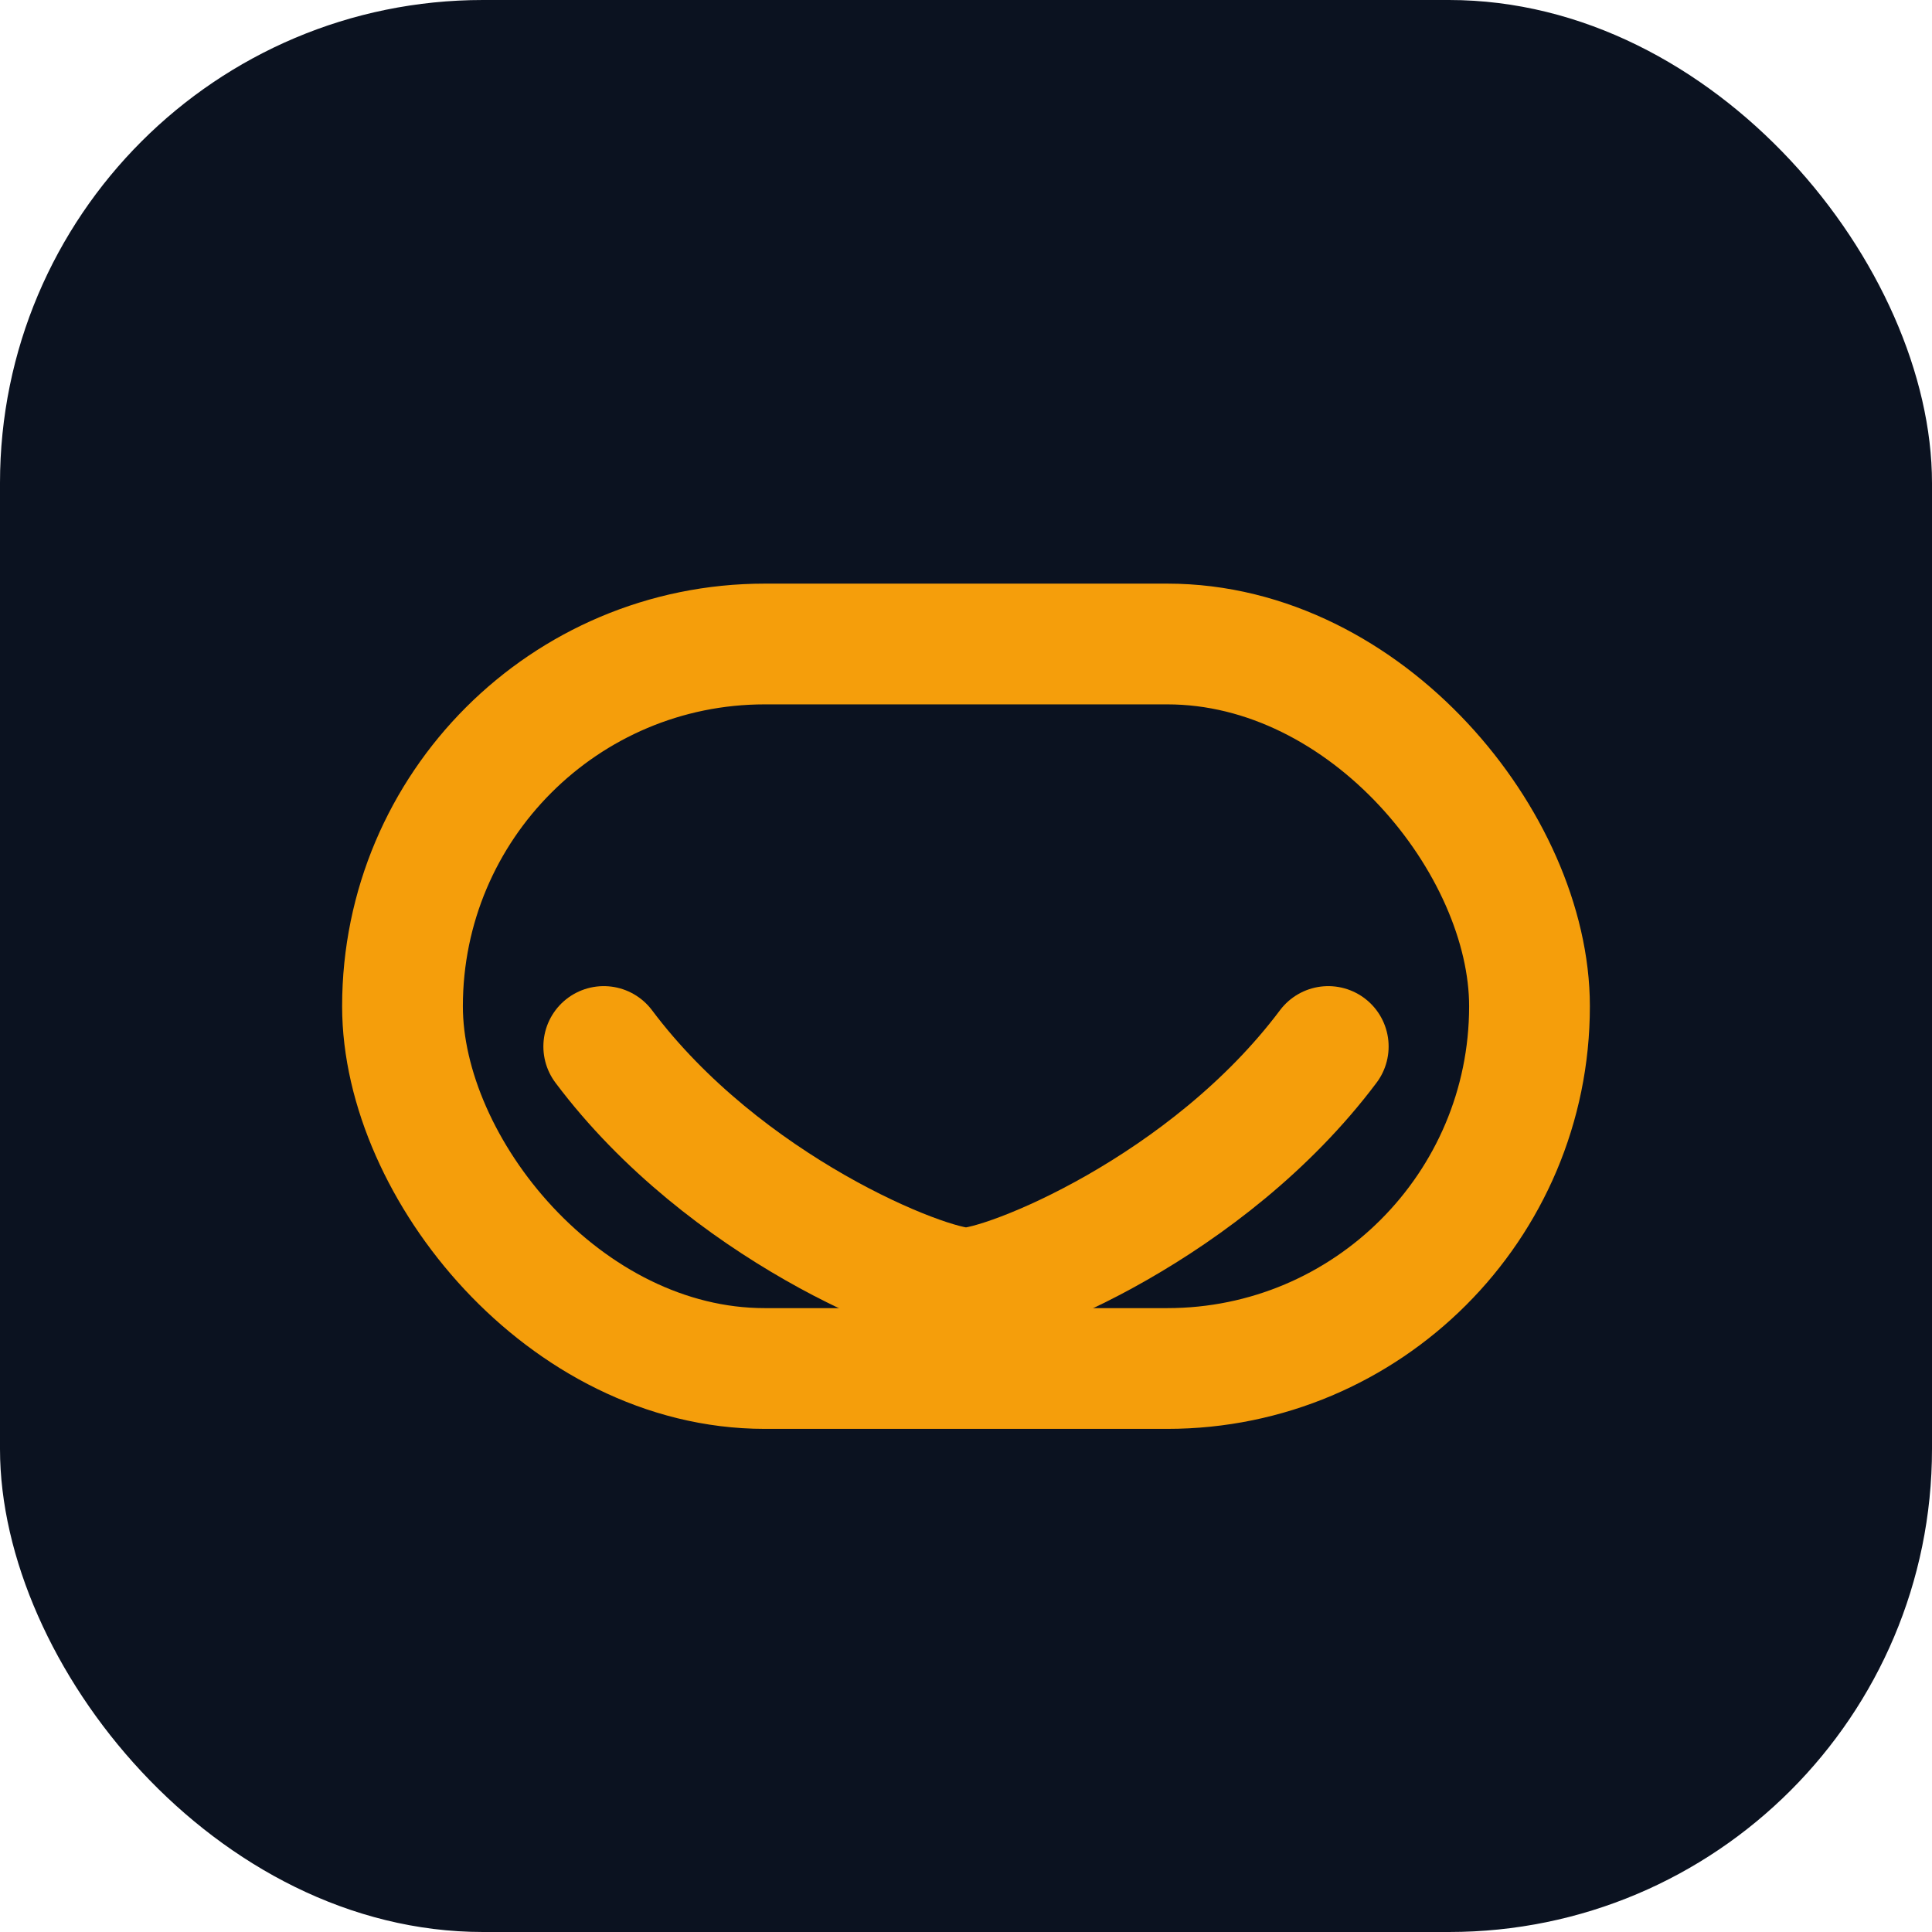
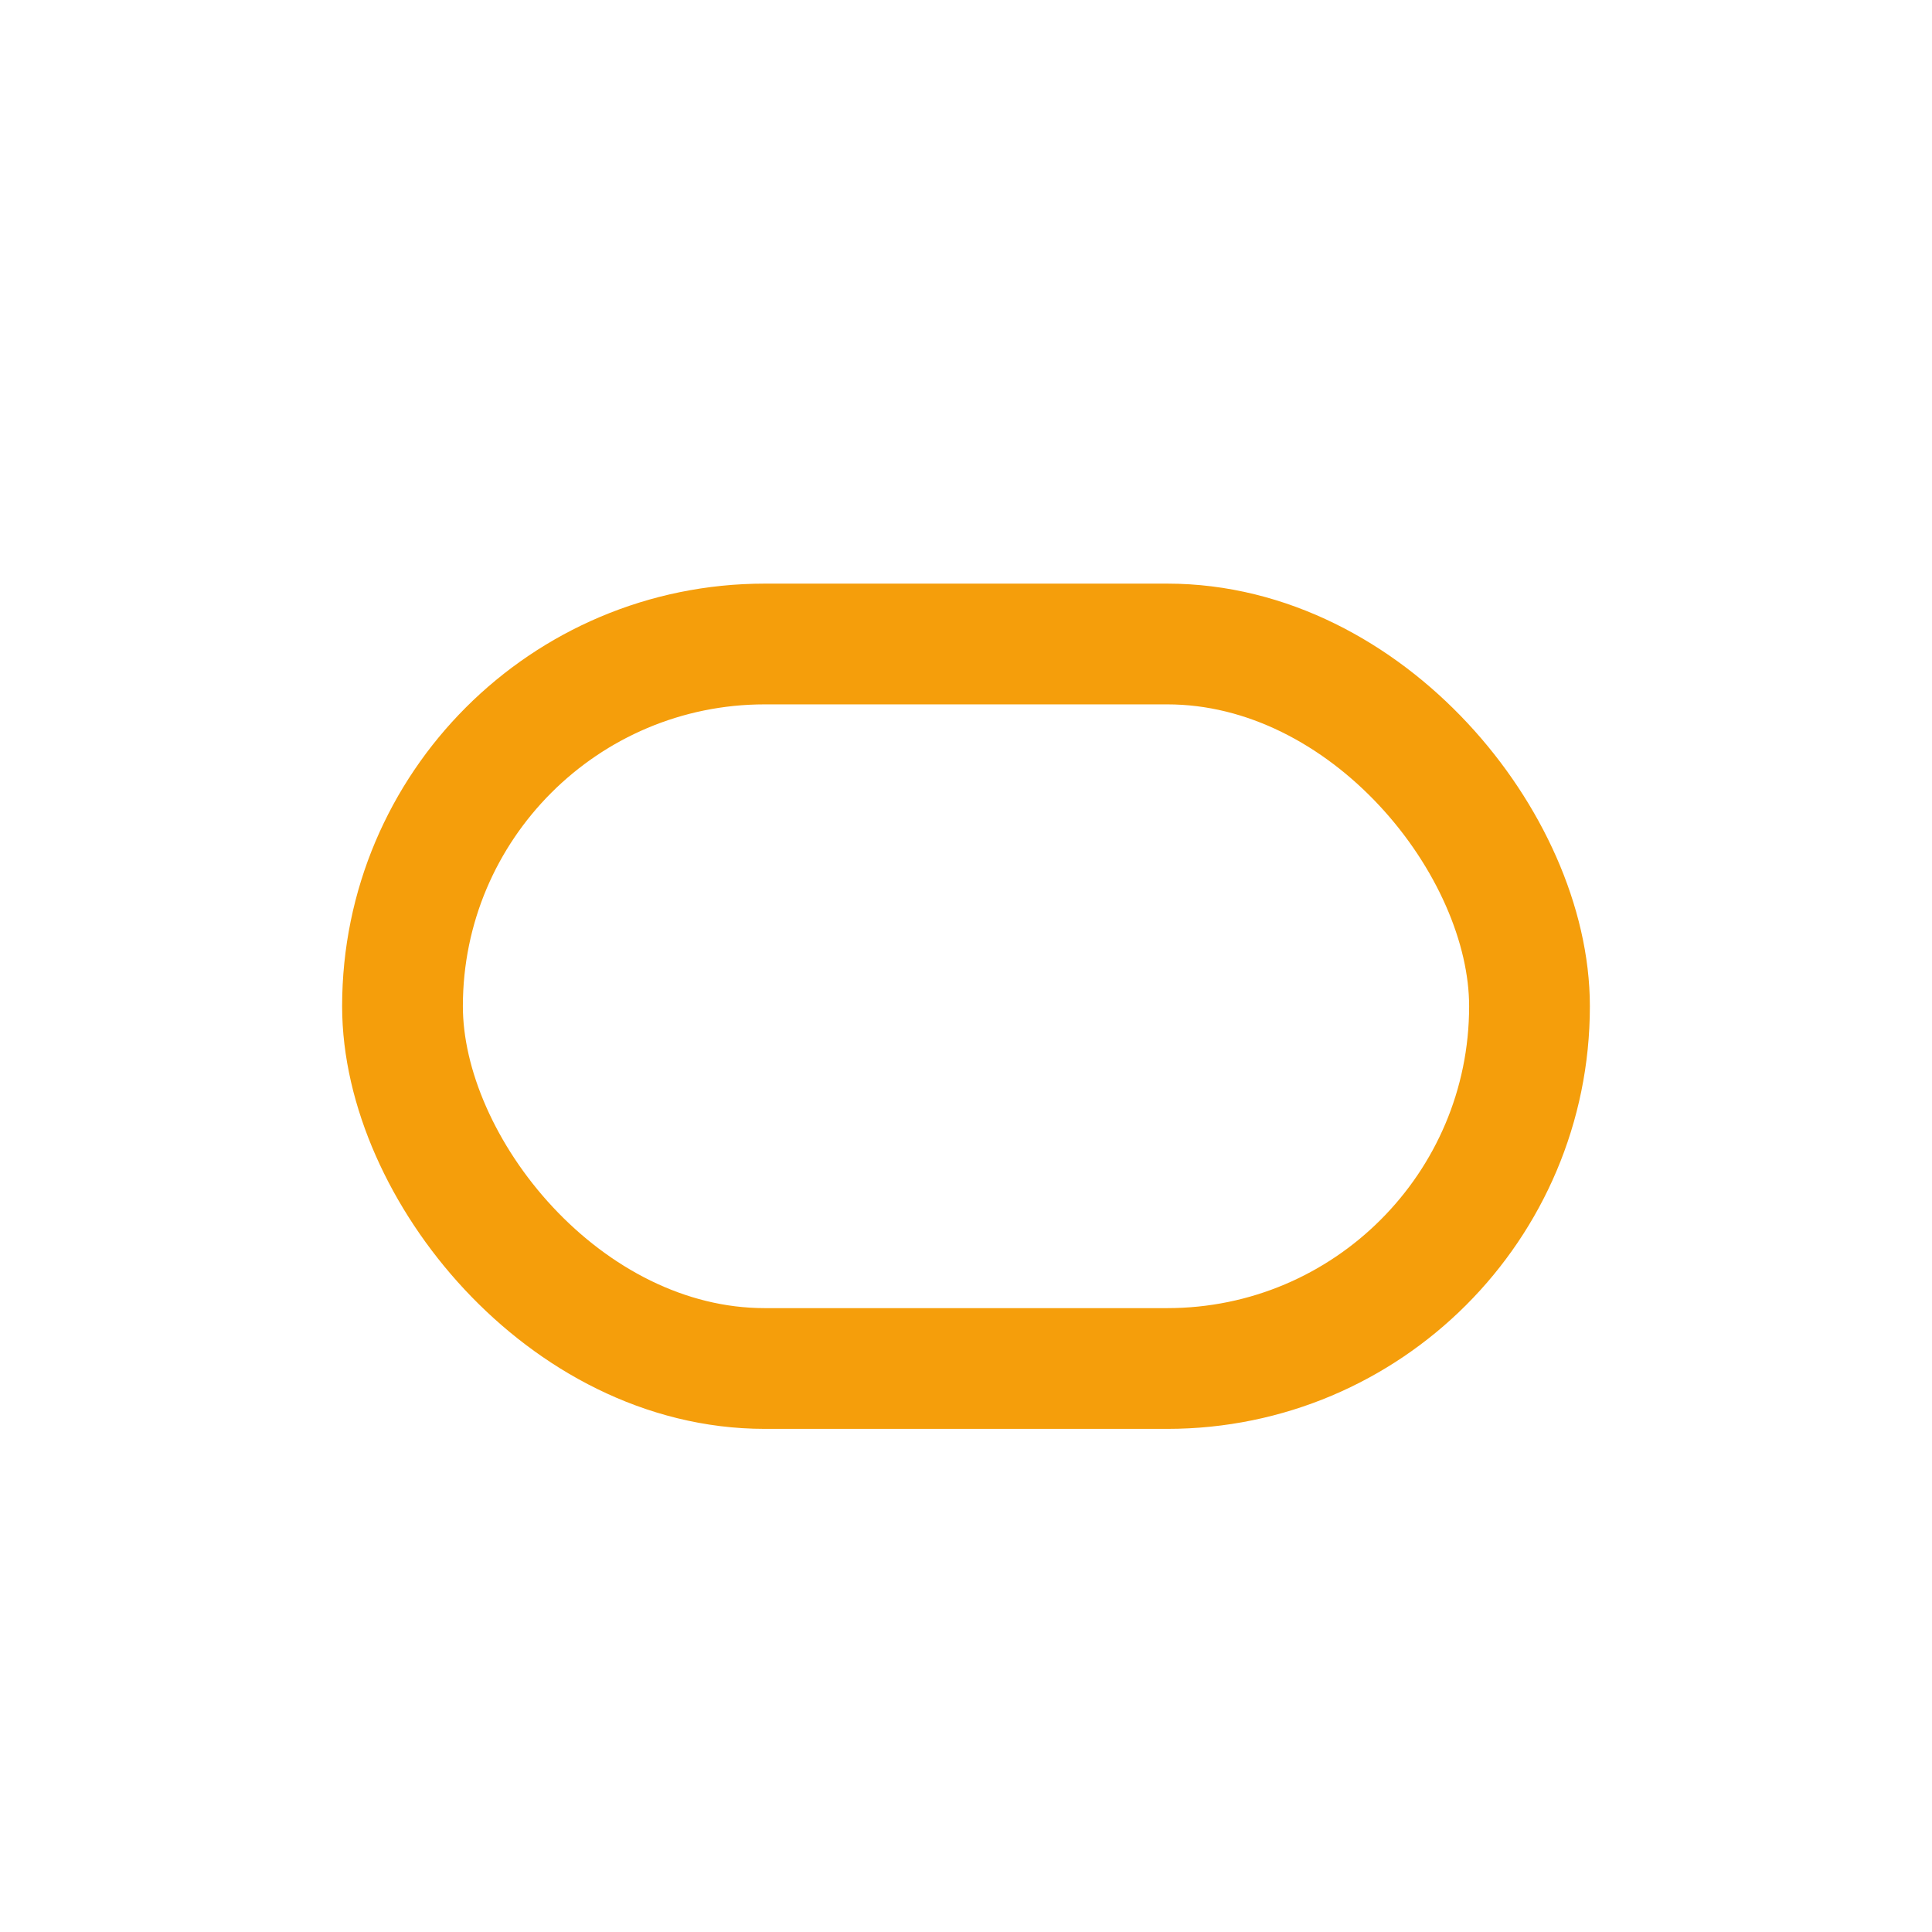
<svg xmlns="http://www.w3.org/2000/svg" width="48" height="48" viewBox="0 0 48 48">
-   <rect width="48" height="48" rx="12" fill="#0b1220" />
  <rect x="10" y="16" width="28" height="18" rx="9" stroke="#f59e0b" stroke-width="3" fill="none" />
-   <path d="M15 26c3 4 8 6 9 6s6-2 9-6" stroke="#f59e0b" stroke-width="3" fill="none" stroke-linecap="round" />
</svg>